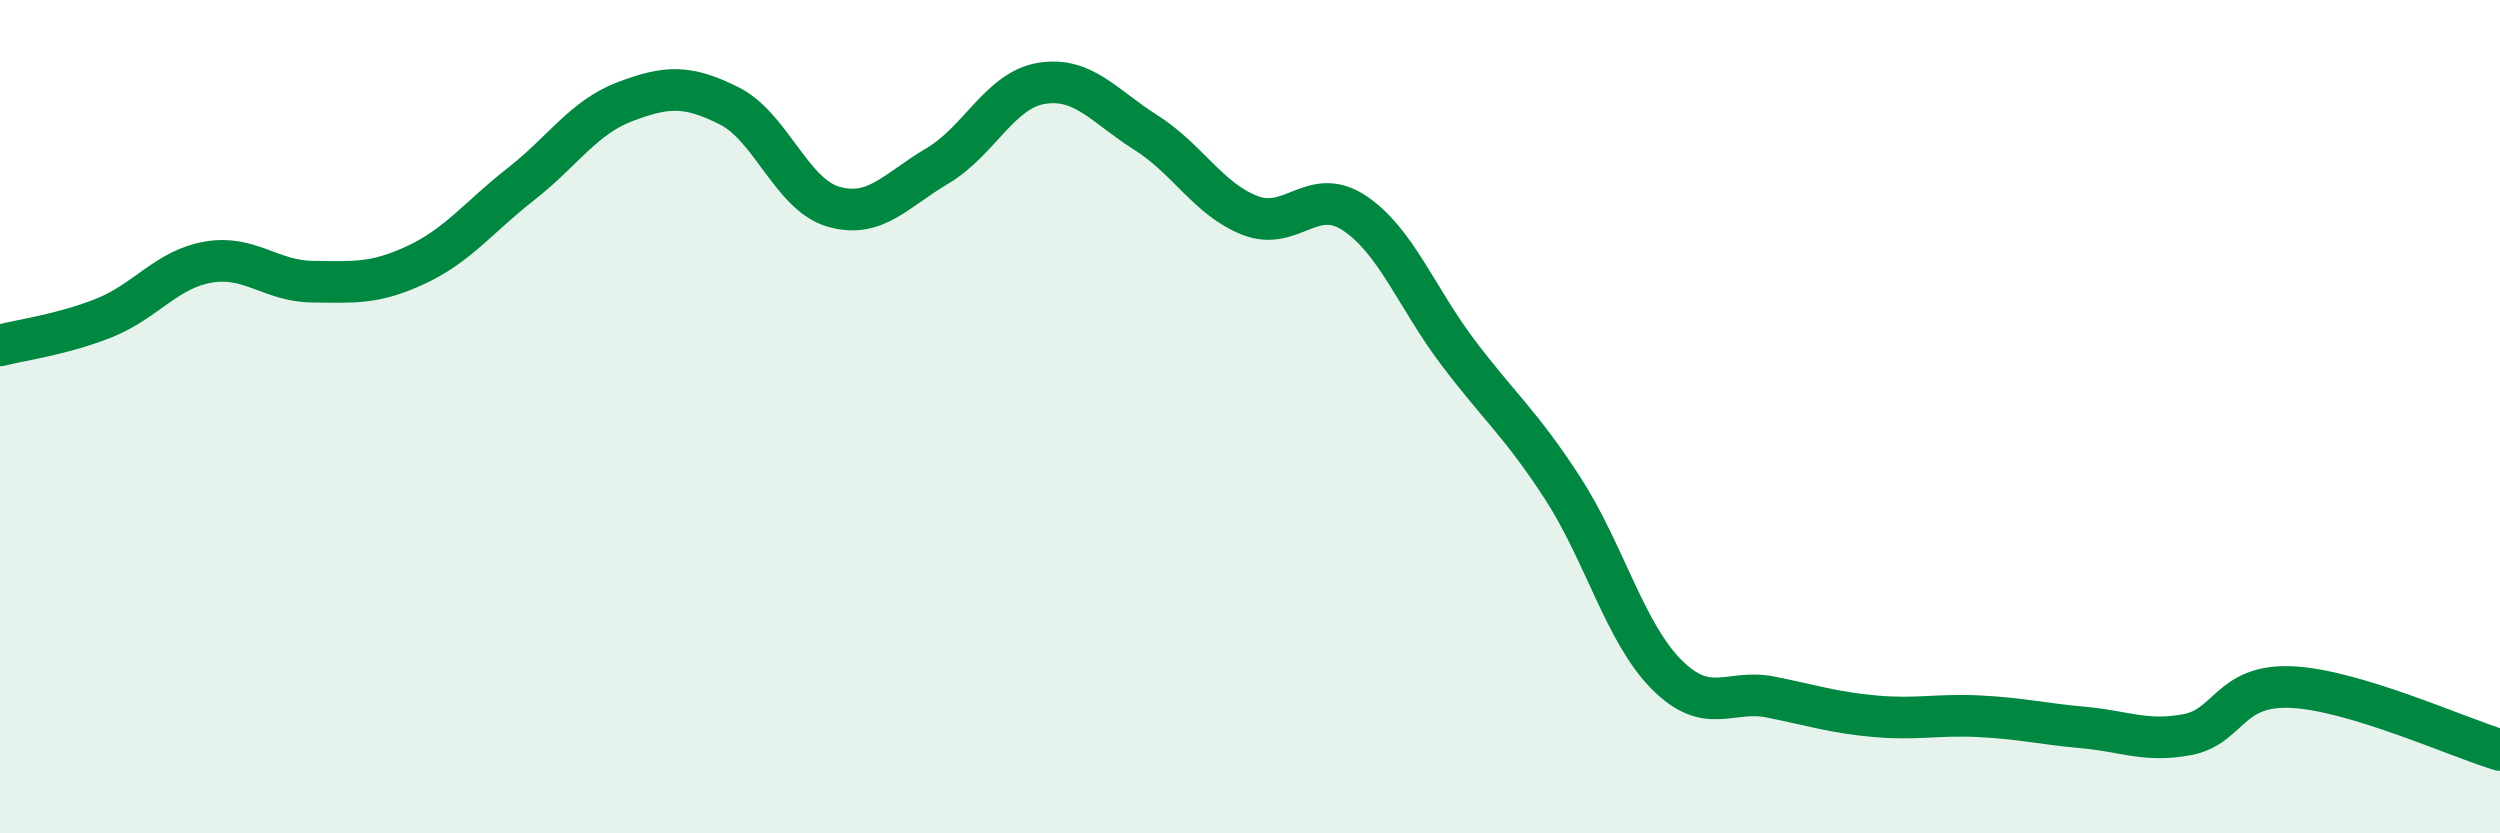
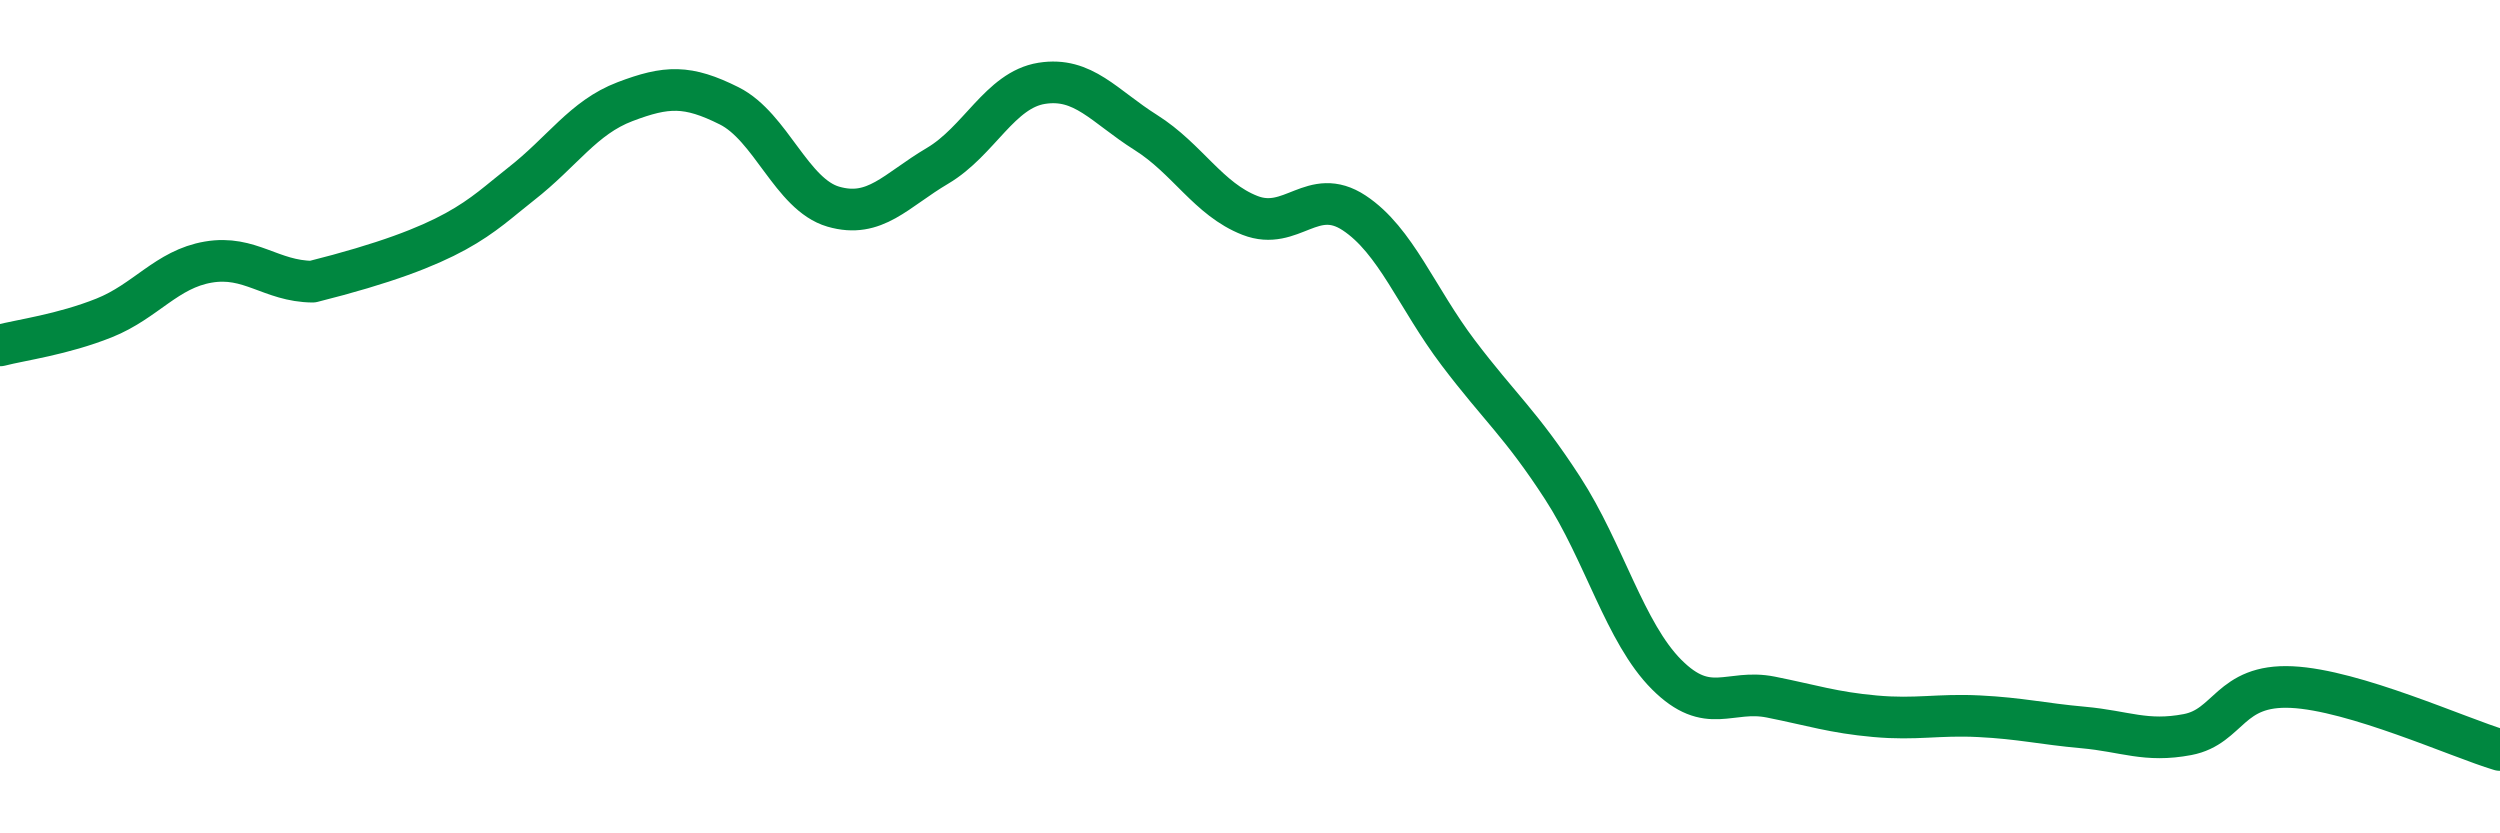
<svg xmlns="http://www.w3.org/2000/svg" width="60" height="20" viewBox="0 0 60 20">
-   <path d="M 0,8.29 C 0.5,8.16 1.5,8.03 2.5,7.63 C 3.5,7.23 4,6.46 5,6.29 C 6,6.12 6.5,6.75 7.5,6.76 C 8.5,6.77 9,6.82 10,6.35 C 11,5.88 11.5,5.2 12.5,4.42 C 13.5,3.64 14,2.82 15,2.44 C 16,2.06 16.5,2.04 17.5,2.54 C 18.5,3.04 19,4.67 20,4.96 C 21,5.25 21.5,4.57 22.5,3.98 C 23.5,3.39 24,2.16 25,2 C 26,1.84 26.5,2.55 27.5,3.18 C 28.5,3.81 29,4.78 30,5.17 C 31,5.56 31.5,4.45 32.5,5.11 C 33.5,5.77 34,7.15 35,8.47 C 36,9.79 36.5,10.17 37.5,11.71 C 38.5,13.25 39,15.19 40,16.19 C 41,17.19 41.5,16.53 42.5,16.73 C 43.5,16.93 44,17.1 45,17.19 C 46,17.28 46.5,17.14 47.5,17.19 C 48.5,17.24 49,17.37 50,17.46 C 51,17.55 51.5,17.82 52.5,17.63 C 53.5,17.44 53.5,16.42 55,16.49 C 56.5,16.56 59,17.7 60,18L60 20L0 20Z" fill="#008740" opacity="0.1" stroke-linecap="round" stroke-linejoin="round" />
-   <path d="M 0,8.29 C 0.5,8.16 1.5,8.03 2.5,7.63 C 3.5,7.23 4,6.46 5,6.29 C 6,6.12 6.5,6.75 7.5,6.76 C 8.5,6.77 9,6.82 10,6.35 C 11,5.88 11.5,5.2 12.5,4.42 C 13.5,3.64 14,2.82 15,2.44 C 16,2.06 16.5,2.04 17.5,2.54 C 18.5,3.04 19,4.67 20,4.96 C 21,5.25 21.5,4.57 22.5,3.98 C 23.5,3.39 24,2.16 25,2 C 26,1.84 26.5,2.55 27.5,3.18 C 28.5,3.81 29,4.78 30,5.17 C 31,5.56 31.5,4.45 32.5,5.11 C 33.5,5.77 34,7.15 35,8.47 C 36,9.79 36.5,10.17 37.5,11.71 C 38.5,13.25 39,15.19 40,16.19 C 41,17.19 41.5,16.53 42.5,16.73 C 43.5,16.93 44,17.1 45,17.19 C 46,17.28 46.5,17.14 47.5,17.19 C 48.5,17.24 49,17.37 50,17.46 C 51,17.55 51.5,17.82 52.5,17.63 C 53.5,17.44 53.5,16.42 55,16.49 C 56.5,16.56 59,17.7 60,18" stroke="#008740" stroke-width="1" fill="none" stroke-linecap="round" stroke-linejoin="round" />
+   <path d="M 0,8.29 C 0.5,8.16 1.5,8.03 2.5,7.63 C 3.5,7.23 4,6.46 5,6.29 C 6,6.12 6.5,6.75 7.5,6.76 C 11,5.88 11.5,5.2 12.5,4.42 C 13.5,3.64 14,2.82 15,2.44 C 16,2.06 16.5,2.04 17.5,2.54 C 18.5,3.04 19,4.67 20,4.96 C 21,5.25 21.5,4.57 22.5,3.98 C 23.5,3.39 24,2.16 25,2 C 26,1.84 26.5,2.55 27.5,3.18 C 28.5,3.81 29,4.78 30,5.17 C 31,5.56 31.5,4.45 32.5,5.11 C 33.5,5.77 34,7.15 35,8.47 C 36,9.79 36.5,10.17 37.5,11.71 C 38.5,13.25 39,15.19 40,16.19 C 41,17.19 41.5,16.53 42.5,16.73 C 43.5,16.93 44,17.1 45,17.19 C 46,17.28 46.5,17.14 47.5,17.19 C 48.5,17.24 49,17.37 50,17.46 C 51,17.55 51.5,17.82 52.5,17.63 C 53.5,17.44 53.5,16.42 55,16.49 C 56.5,16.56 59,17.7 60,18" stroke="#008740" stroke-width="1" fill="none" stroke-linecap="round" stroke-linejoin="round" />
</svg>